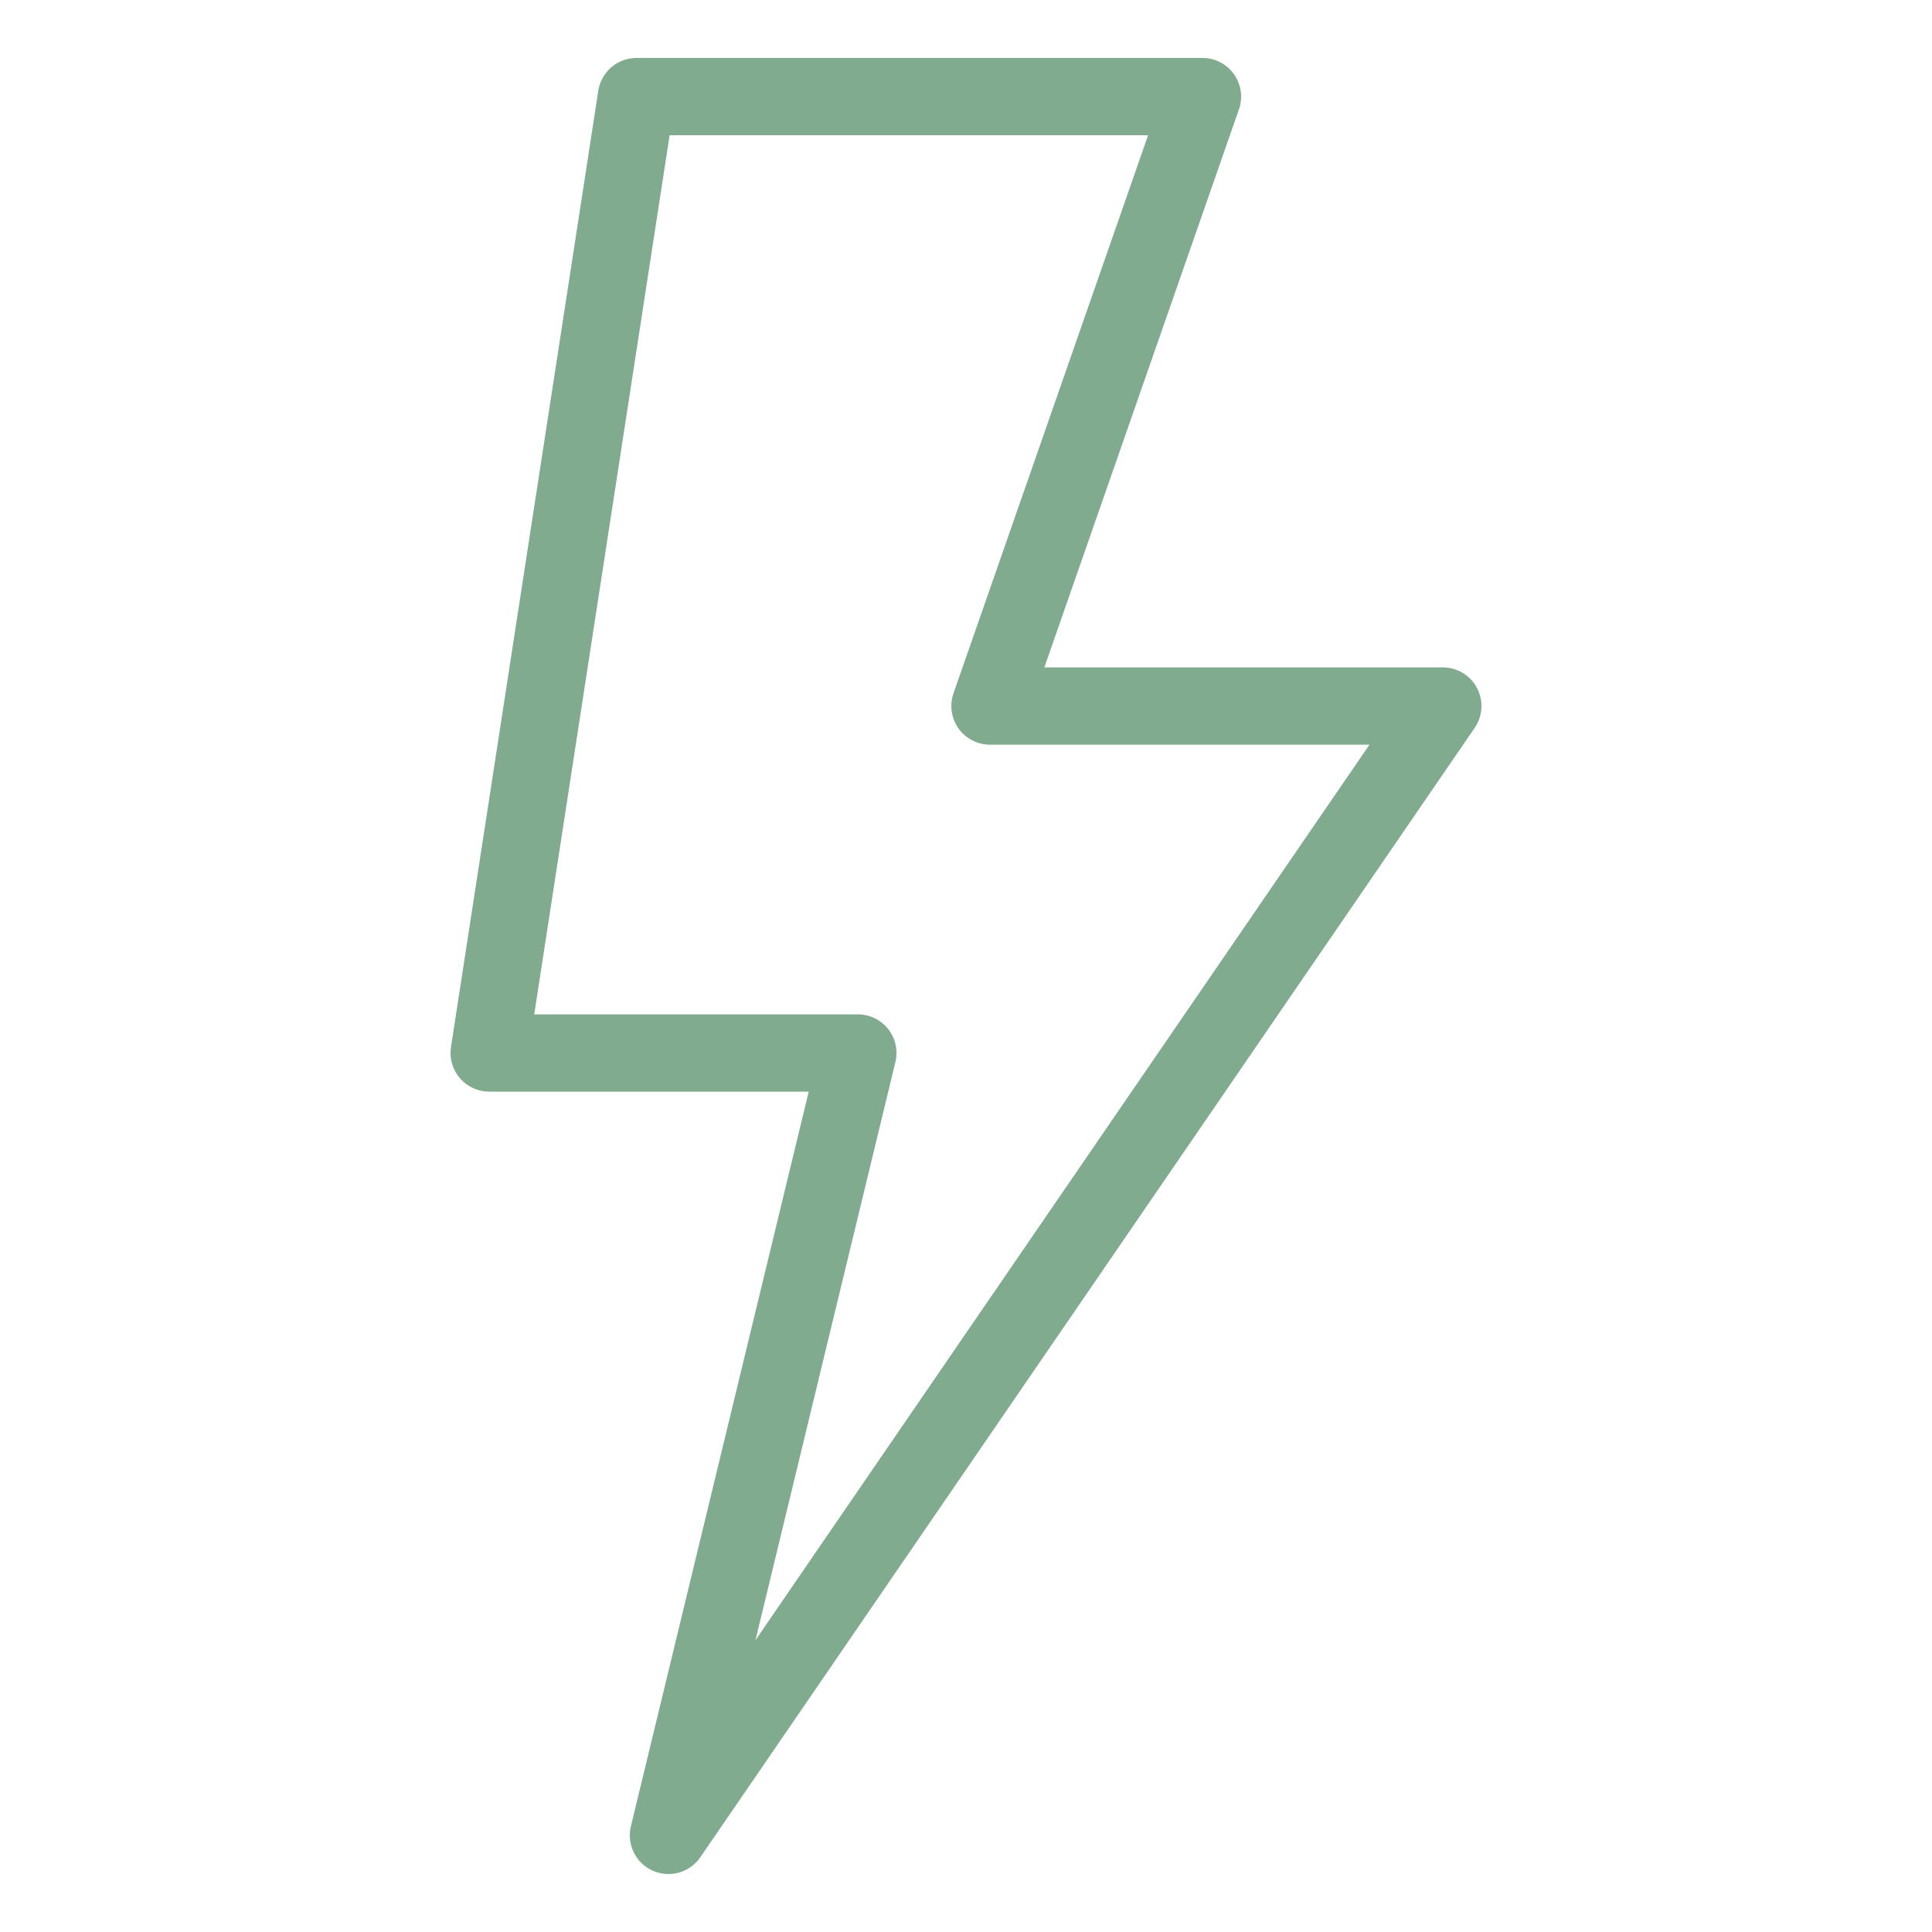
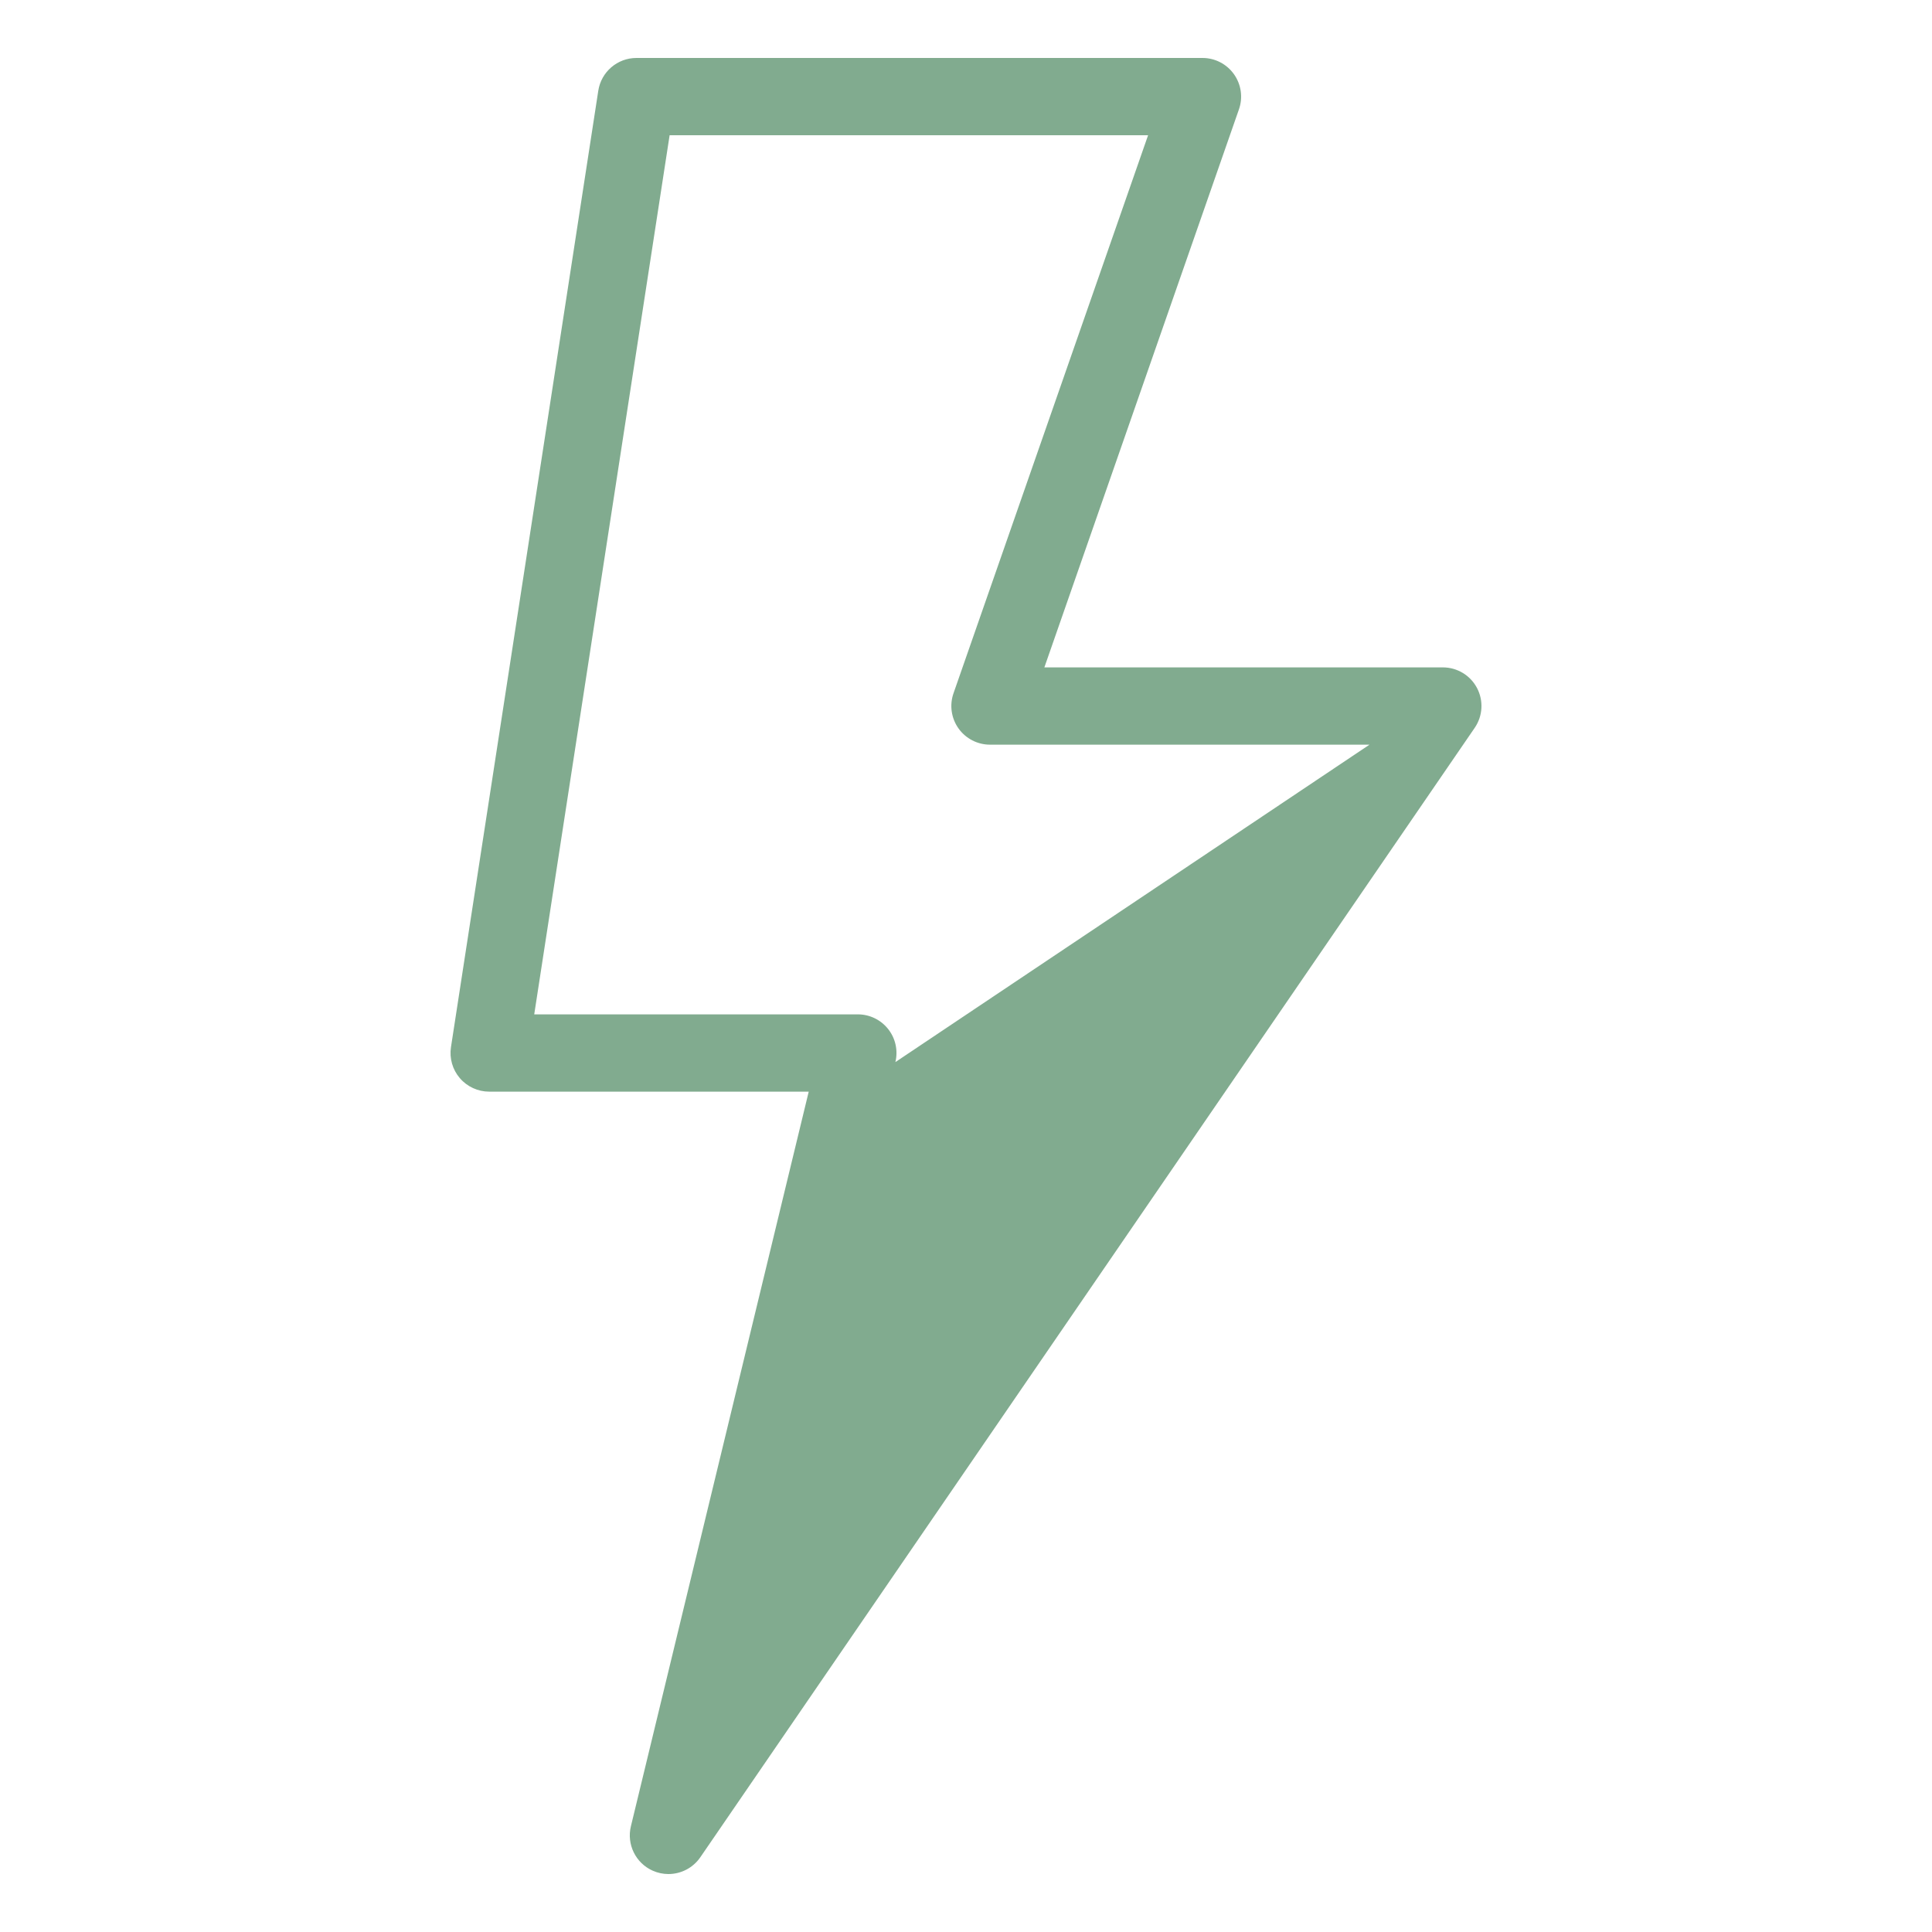
<svg xmlns="http://www.w3.org/2000/svg" width="64" height="64" viewBox="0 0 64 64" fill="none">
-   <path d="M22.142 62.08C21.968 62.08 21.791 62.044 21.622 61.969C21.058 61.718 20.754 61.099 20.899 60.499L26.79 36.162H16.204C15.831 36.162 15.476 35.999 15.233 35.715C14.989 35.432 14.883 35.056 14.939 34.687L19.819 3.005C19.915 2.381 20.452 1.92 21.084 1.92H39.834C40.248 1.92 40.638 2.121 40.877 2.459C41.117 2.797 41.179 3.23 41.042 3.621L34.596 22.108H47.796C48.271 22.108 48.707 22.371 48.928 22.791C49.149 23.211 49.12 23.719 48.851 24.111L23.199 61.524C22.954 61.881 22.554 62.08 22.142 62.08ZM17.697 33.602H28.417C28.809 33.602 29.18 33.782 29.423 34.091C29.666 34.399 29.753 34.801 29.661 35.183L25.026 54.333L45.366 24.668H32.794C32.38 24.668 31.991 24.467 31.751 24.129C31.511 23.791 31.449 23.358 31.586 22.966L38.032 4.48H22.182L17.697 33.602Z" fill="#81AB8F" />
+   <path d="M22.142 62.08C21.968 62.08 21.791 62.044 21.622 61.969C21.058 61.718 20.754 61.099 20.899 60.499L26.79 36.162H16.204C15.831 36.162 15.476 35.999 15.233 35.715C14.989 35.432 14.883 35.056 14.939 34.687L19.819 3.005C19.915 2.381 20.452 1.92 21.084 1.92H39.834C40.248 1.92 40.638 2.121 40.877 2.459C41.117 2.797 41.179 3.23 41.042 3.621L34.596 22.108H47.796C48.271 22.108 48.707 22.371 48.928 22.791C49.149 23.211 49.12 23.719 48.851 24.111L23.199 61.524C22.954 61.881 22.554 62.08 22.142 62.08ZM17.697 33.602H28.417C28.809 33.602 29.18 33.782 29.423 34.091C29.666 34.399 29.753 34.801 29.661 35.183L45.366 24.668H32.794C32.38 24.668 31.991 24.467 31.751 24.129C31.511 23.791 31.449 23.358 31.586 22.966L38.032 4.48H22.182L17.697 33.602Z" fill="#81AB8F" />
</svg>